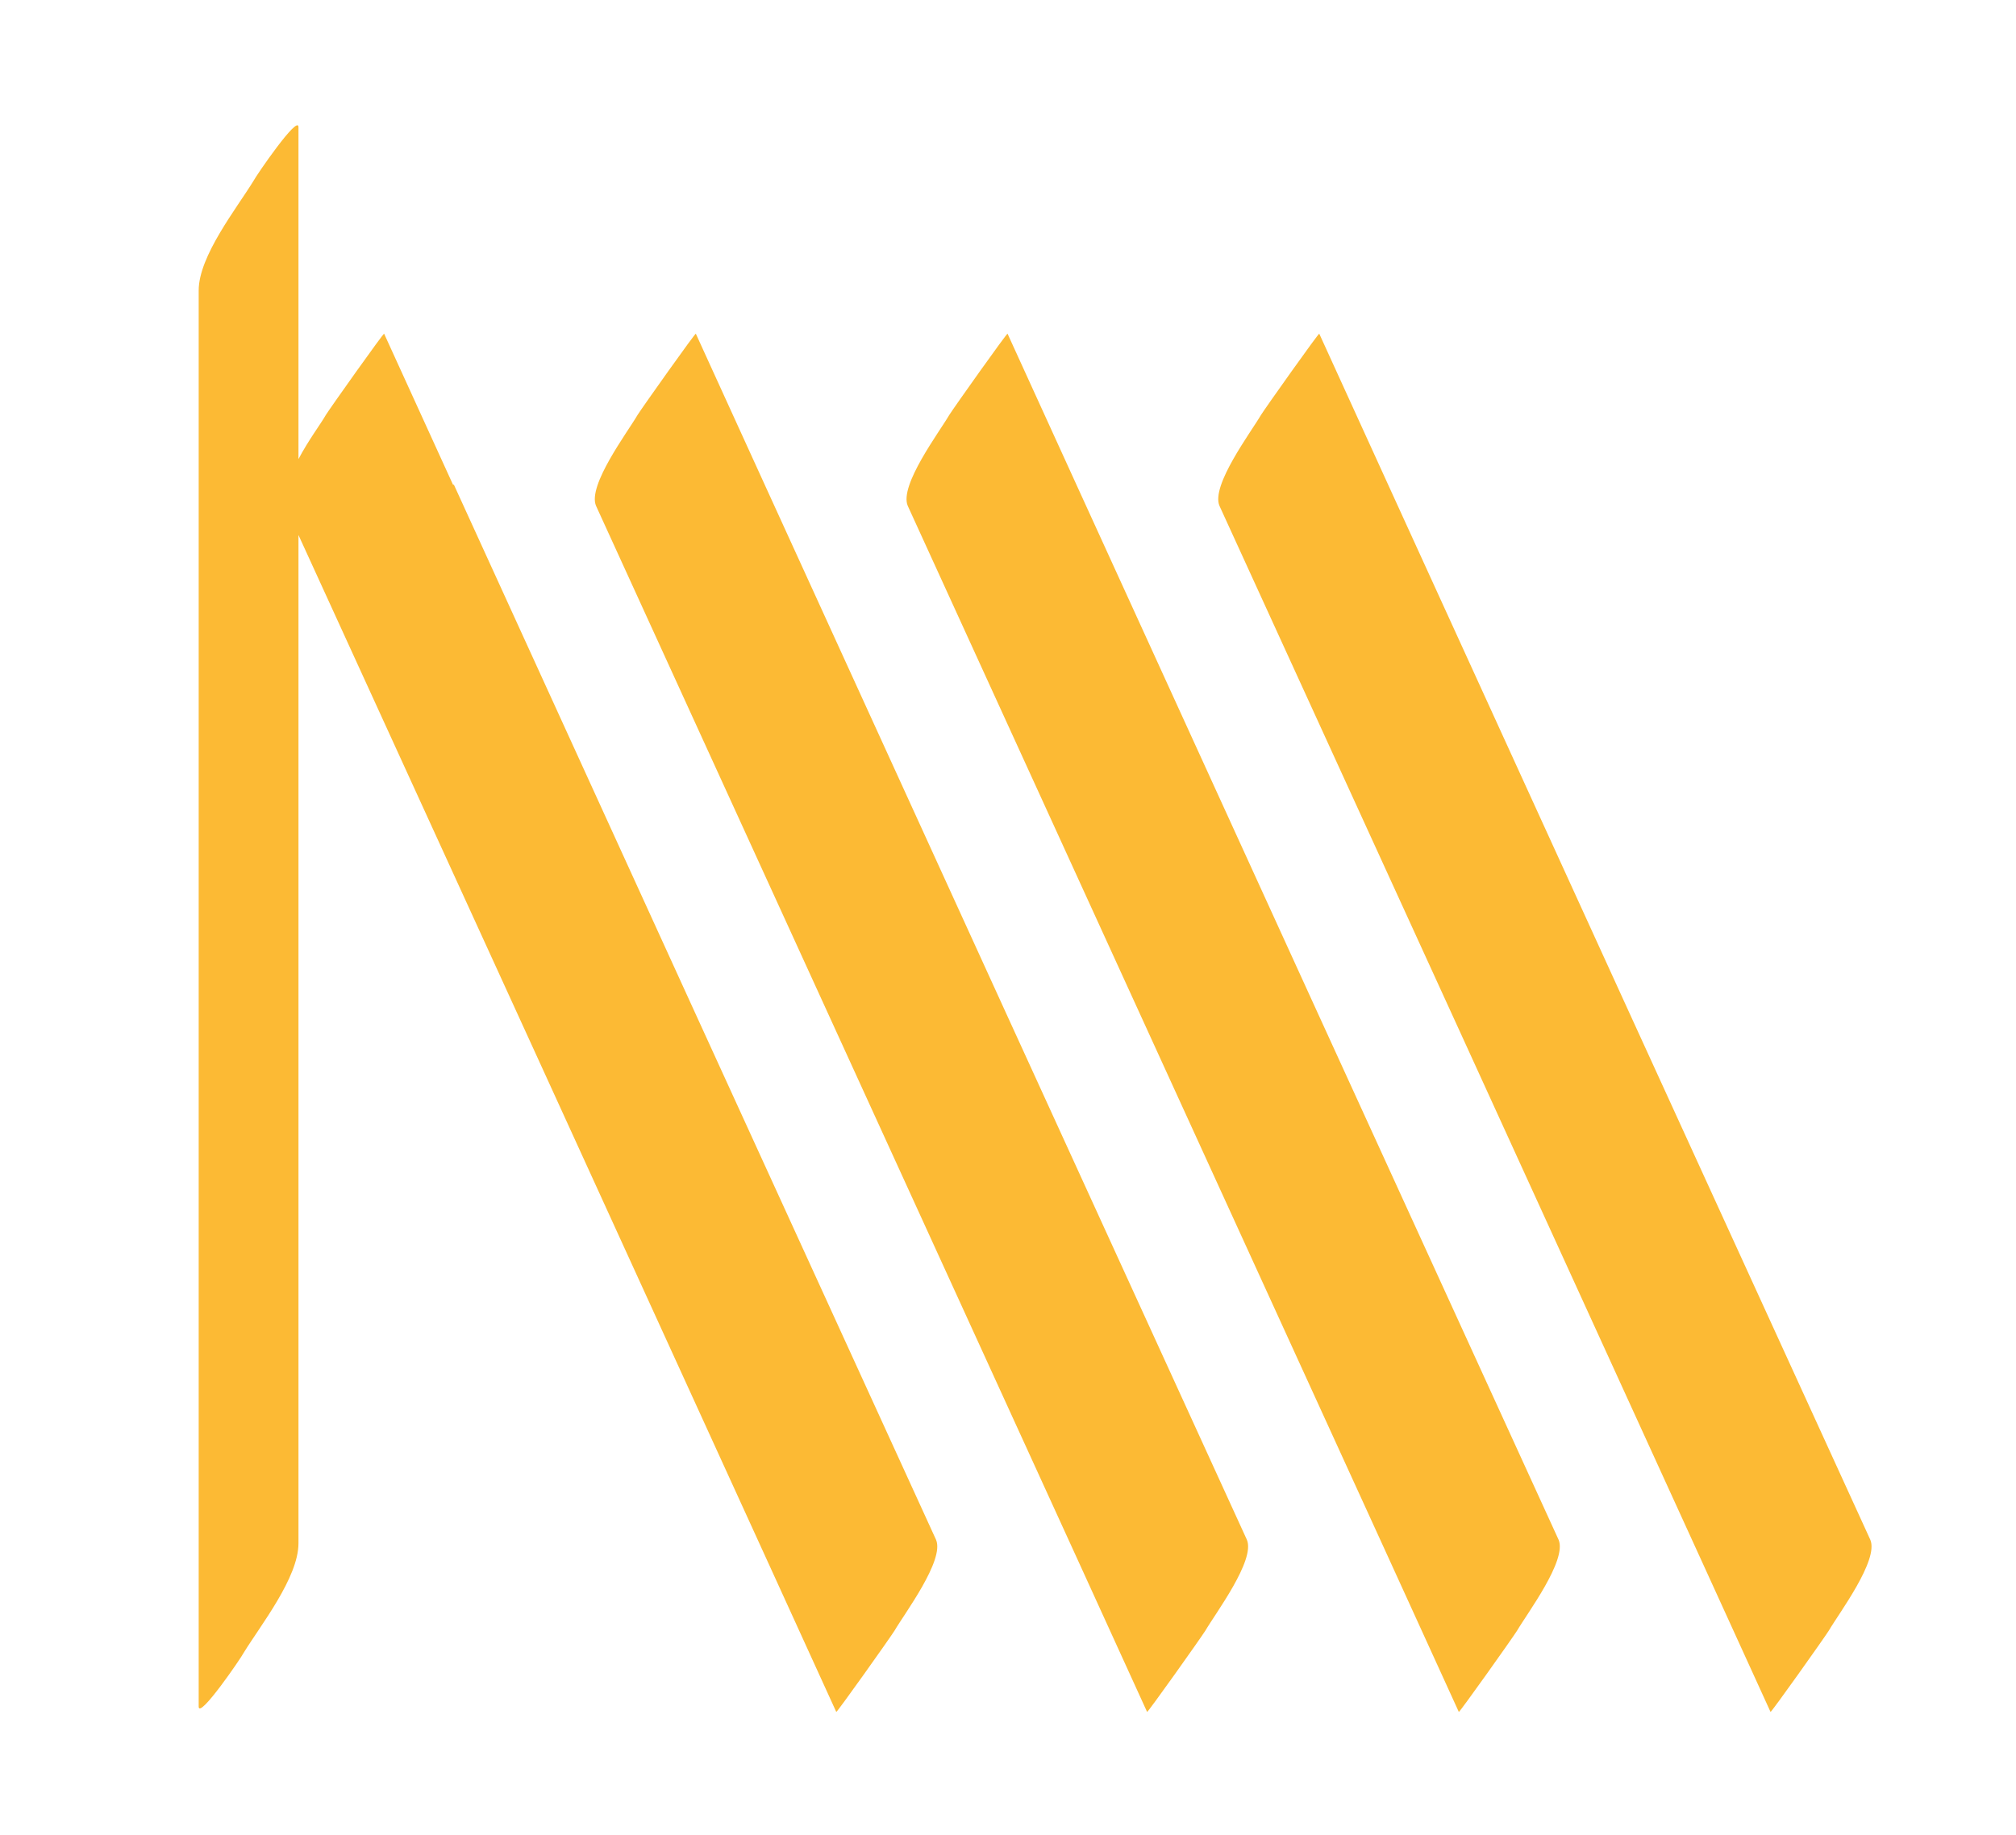
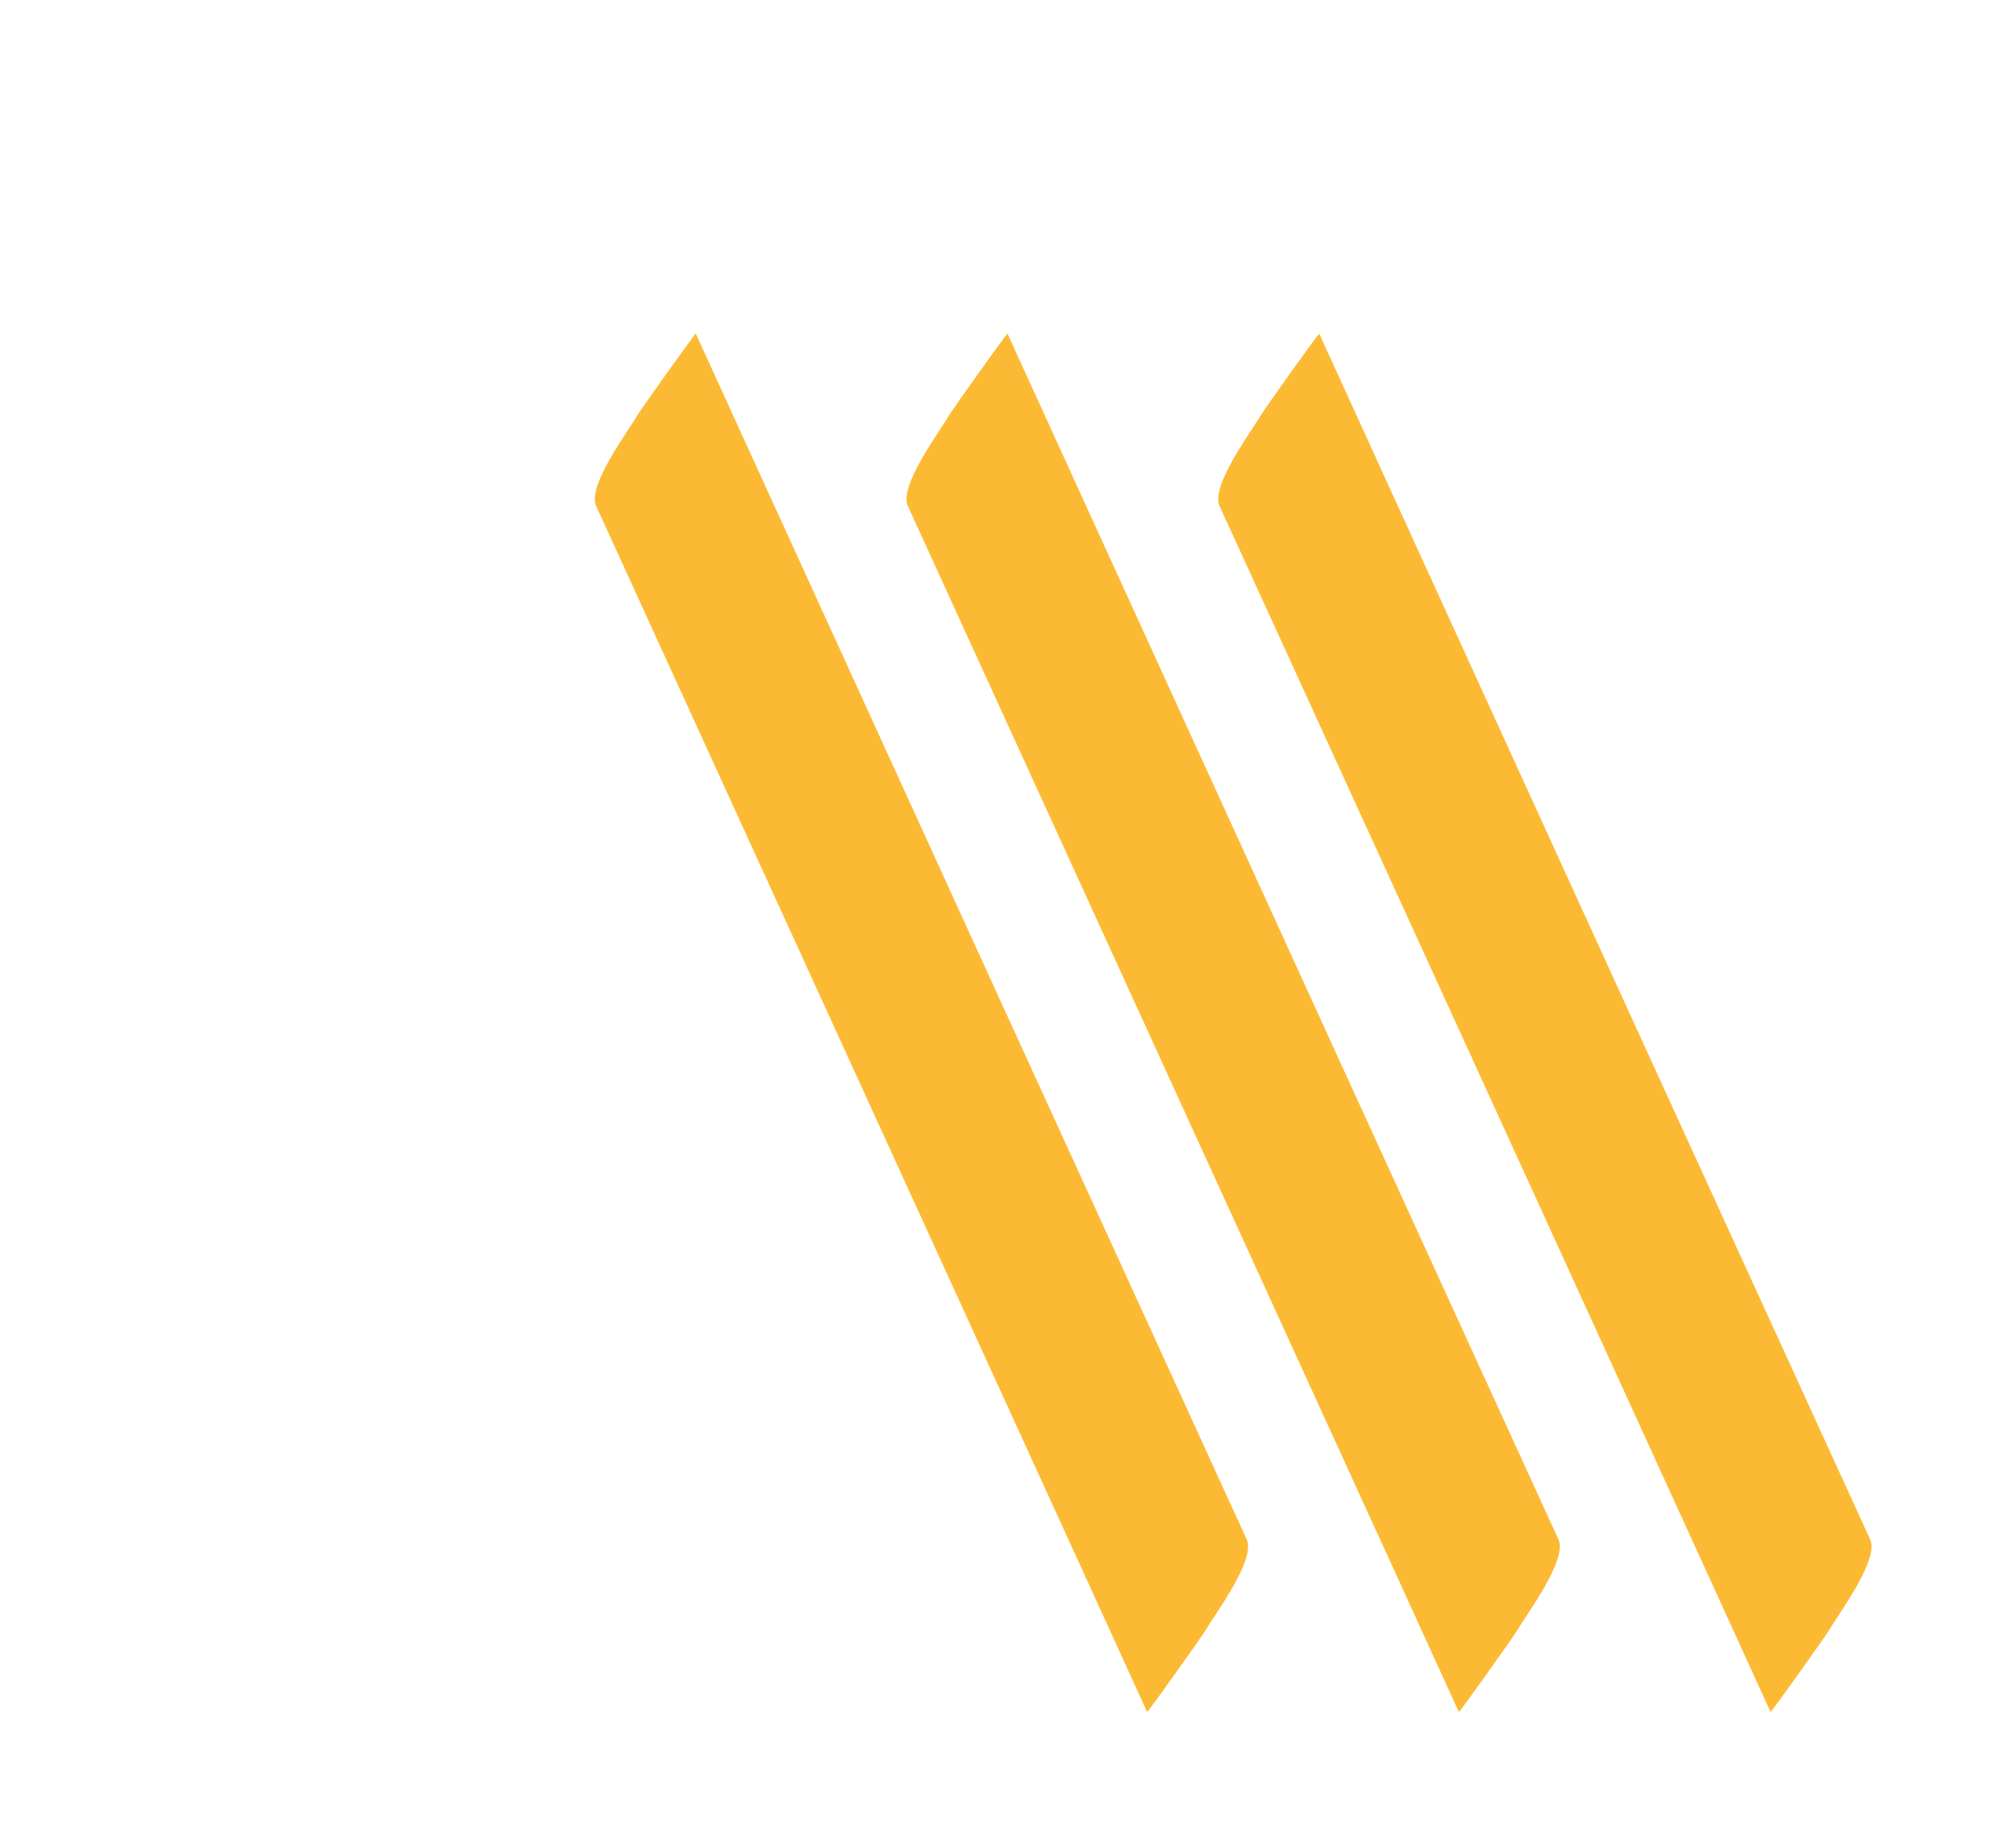
<svg xmlns="http://www.w3.org/2000/svg" version="1.1" viewBox="0 0 228.3 207.8">
  <defs>
    <style>
      .cls-1 {
        fill: #fcba34;
      }
    </style>
  </defs>
  <g>
    <g id="Layer_1">
      <g>
-         <path class="cls-1" d="M51.3,54.9c-2.6-5.7-5.2-11.4-7.8-17.1,0-.2-6.1,8.4-6.6,9.2-.5.9-2,2.9-3.1,5V14.4c0-1.5-4.8,5.5-5.1,6.1-1.9,3.1-6.2,8.5-6.2,12.4v160.4c0,1.5,4.8-5.5,5.1-6.1,1.9-3.1,6.2-8.5,6.2-12.4V60.6c17.7,38.7,35.4,77.4,53.1,116.2,2.6,5.7,5.2,11.4,7.8,17.1,0,.2,6.1-8.4,6.6-9.2,1.1-1.9,5.7-8,4.7-10.3-18.2-39.8-36.4-79.6-54.6-119.5Z" />
        <path class="cls-1" d="M86.6,54.9c-2.6-5.7-5.2-11.4-7.8-17.1,0-.2-6.1,8.4-6.6,9.2-1.1,1.9-5.7,8-4.7,10.3l54.6,119.5c2.6,5.7,5.2,11.4,7.8,17.1,0,.2,6.1-8.4,6.6-9.2,1.1-1.9,5.7-8,4.7-10.3-18.2-39.8-36.4-79.6-54.6-119.5Z" />
        <path class="cls-1" d="M121.9,54.9c-2.6-5.7-5.2-11.4-7.8-17.1,0-.2-6.1,8.4-6.6,9.2-1.1,1.9-5.7,8-4.7,10.3l54.6,119.5c2.6,5.7,5.2,11.4,7.8,17.1,0,.2,6.1-8.4,6.6-9.2,1.1-1.9,5.7-8,4.7-10.3-18.2-39.8-36.4-79.6-54.6-119.5Z" />
        <path class="cls-1" d="M211.8,174.4c-18.2-39.8-36.4-79.6-54.6-119.5-2.6-5.7-5.2-11.4-7.8-17.1,0-.2-6.1,8.4-6.6,9.2-1.1,1.9-5.7,8-4.7,10.3,18.2,39.8,36.4,79.6,54.6,119.5,2.6,5.7,5.2,11.4,7.8,17.1,0,.2,6.1-8.4,6.6-9.2,1.1-1.9,5.7-8,4.7-10.3Z" />
      </g>
    </g>
  </g>
</svg>